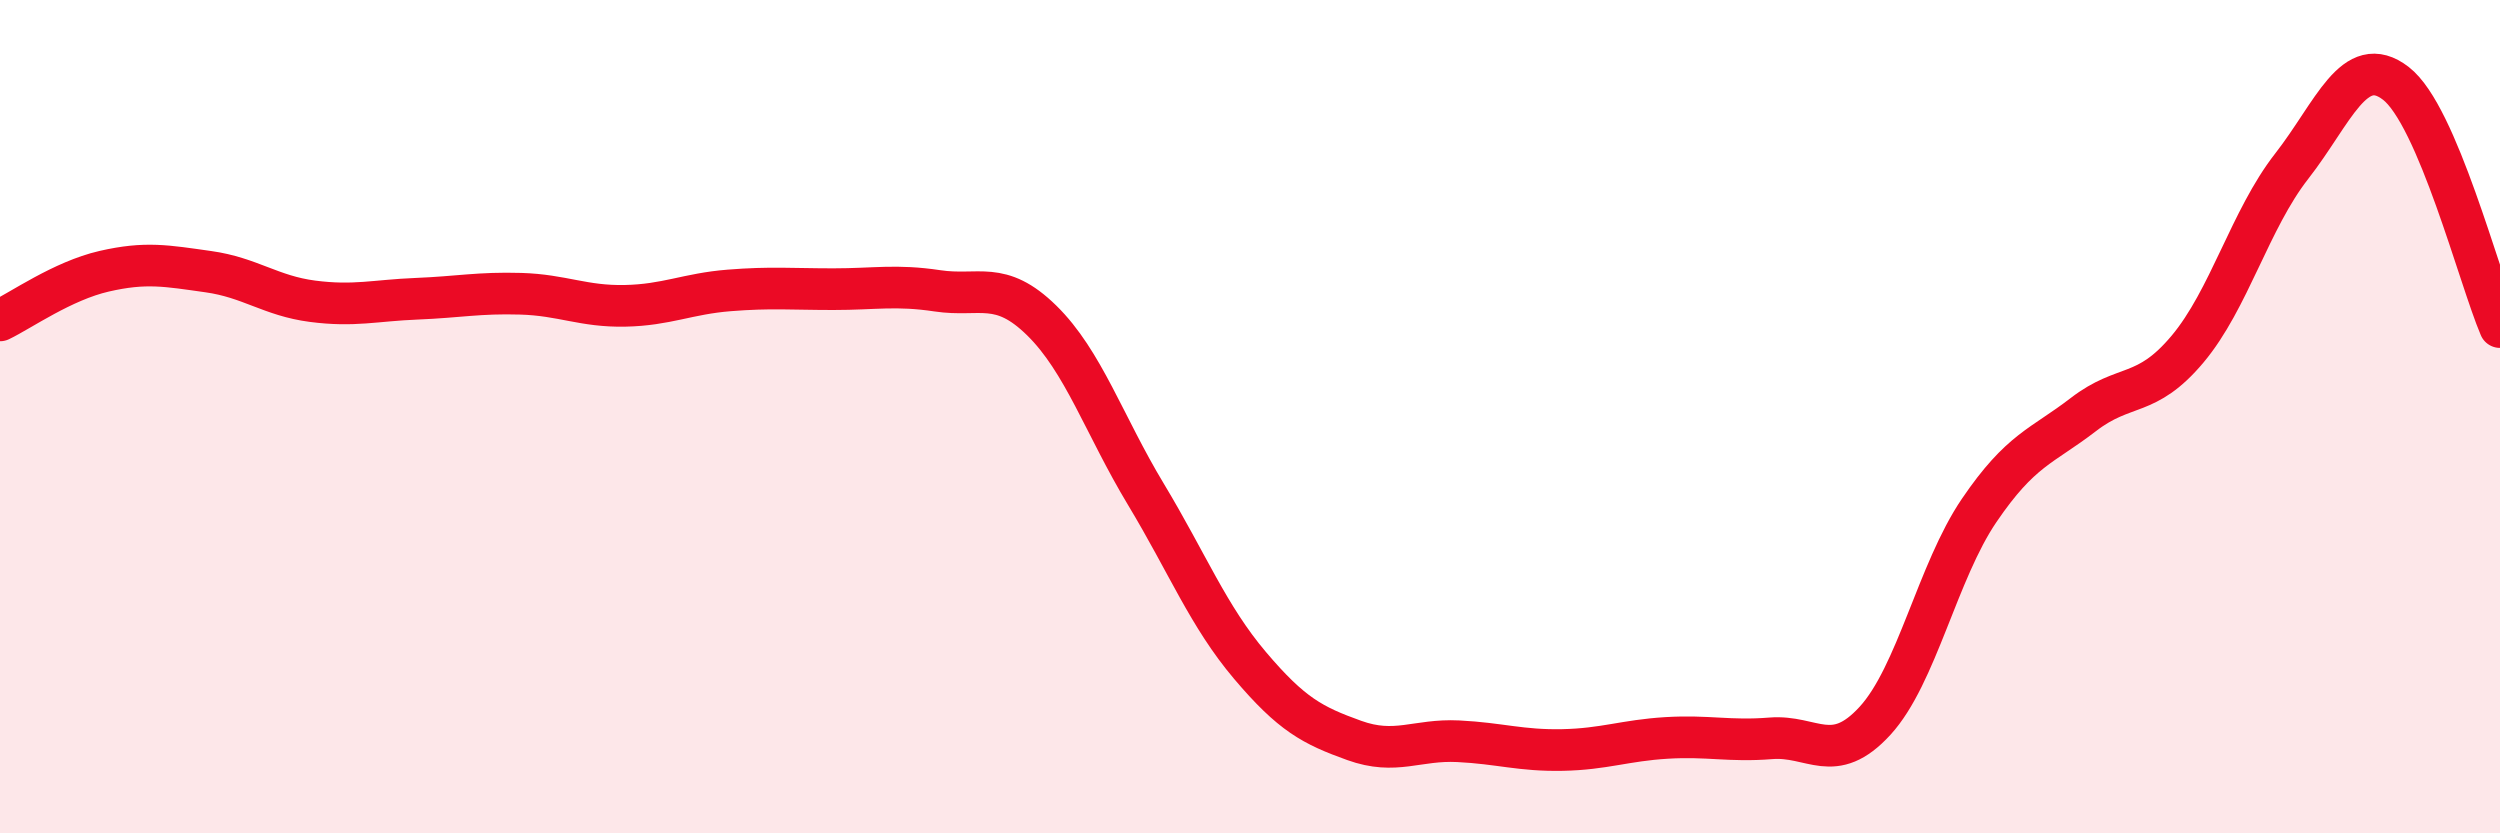
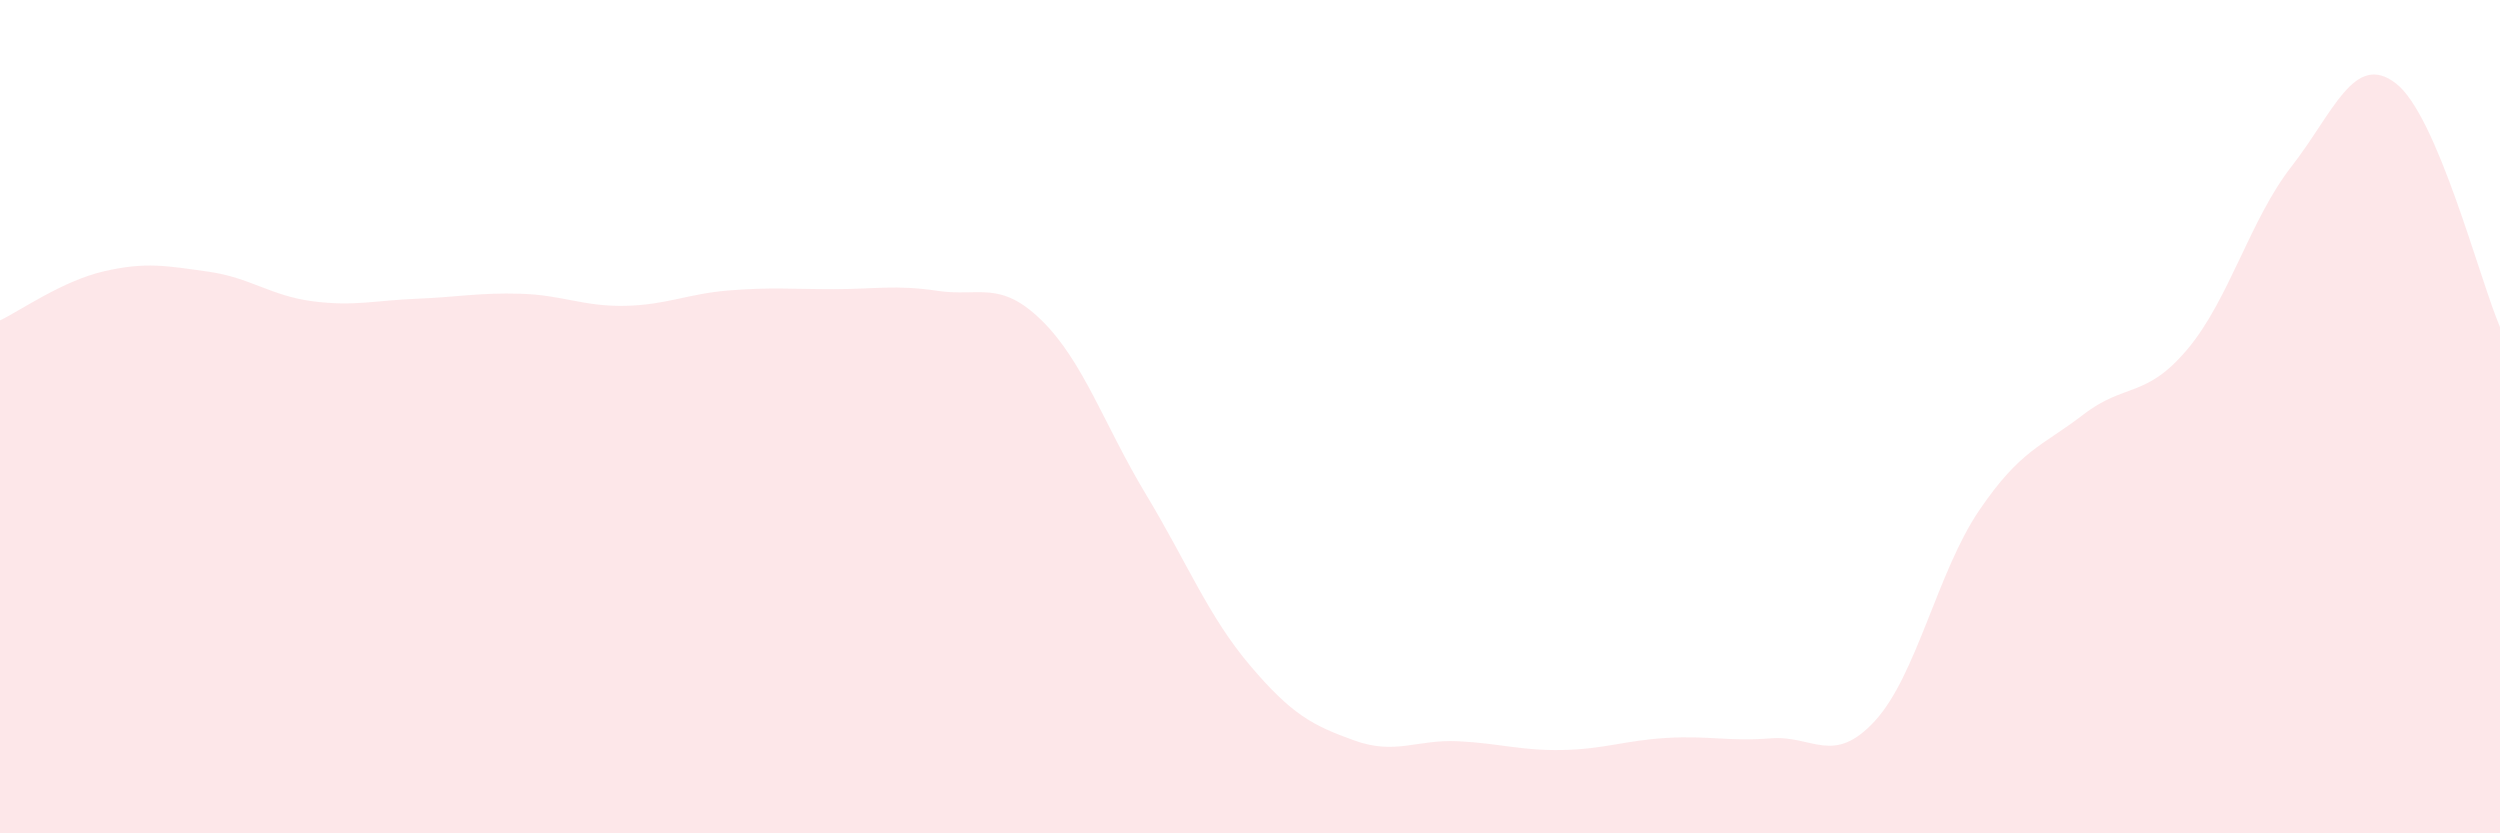
<svg xmlns="http://www.w3.org/2000/svg" width="60" height="20" viewBox="0 0 60 20">
  <path d="M 0,7.69 C 0.5,7.45 1.5,6.74 2.5,6.51 C 3.5,6.28 4,6.38 5,6.52 C 6,6.66 6.5,7.1 7.5,7.23 C 8.5,7.36 9,7.21 10,7.17 C 11,7.13 11.5,7.02 12.5,7.05 C 13.5,7.08 14,7.36 15,7.34 C 16,7.32 16.5,7.05 17.5,6.97 C 18.5,6.89 19,6.94 20,6.94 C 21,6.94 21.5,6.83 22.5,6.98 C 23.5,7.13 24,6.71 25,7.69 C 26,8.67 26.5,10.2 27.5,11.86 C 28.5,13.52 29,14.79 30,15.97 C 31,17.15 31.5,17.41 32.5,17.77 C 33.5,18.13 34,17.74 35,17.79 C 36,17.84 36.5,18.02 37.5,18 C 38.5,17.98 39,17.77 40,17.71 C 41,17.65 41.5,17.8 42.5,17.72 C 43.5,17.64 44,18.39 45,17.3 C 46,16.21 46.5,13.72 47.5,12.25 C 48.5,10.78 49,10.72 50,9.95 C 51,9.18 51.5,9.57 52.5,8.38 C 53.5,7.19 54,5.27 55,3.99 C 56,2.71 56.5,1.23 57.5,2 C 58.5,2.77 59.5,6.68 60,7.85L60 20L0 20Z" fill="#EB0A25" opacity="0.1" stroke-linecap="round" stroke-linejoin="round" />
-   <path d="M 0,7.69 C 0.5,7.45 1.5,6.74 2.5,6.51 C 3.5,6.28 4,6.38 5,6.52 C 6,6.66 6.5,7.1 7.5,7.23 C 8.5,7.36 9,7.21 10,7.17 C 11,7.13 11.5,7.02 12.5,7.05 C 13.5,7.08 14,7.36 15,7.34 C 16,7.32 16.5,7.05 17.5,6.97 C 18.5,6.89 19,6.94 20,6.94 C 21,6.94 21.5,6.83 22.5,6.98 C 23.5,7.13 24,6.71 25,7.69 C 26,8.67 26.5,10.2 27.5,11.86 C 28.5,13.52 29,14.79 30,15.97 C 31,17.15 31.5,17.41 32.5,17.77 C 33.5,18.13 34,17.74 35,17.79 C 36,17.84 36.5,18.02 37.5,18 C 38.5,17.98 39,17.77 40,17.71 C 41,17.65 41.5,17.8 42.5,17.72 C 43.5,17.64 44,18.39 45,17.3 C 46,16.21 46.5,13.72 47.5,12.25 C 48.5,10.78 49,10.72 50,9.95 C 51,9.18 51.5,9.57 52.5,8.38 C 53.5,7.19 54,5.27 55,3.99 C 56,2.71 56.5,1.23 57.5,2 C 58.5,2.77 59.5,6.68 60,7.85" stroke="#EB0A25" stroke-width="1" fill="none" stroke-linecap="round" stroke-linejoin="round" />
</svg>